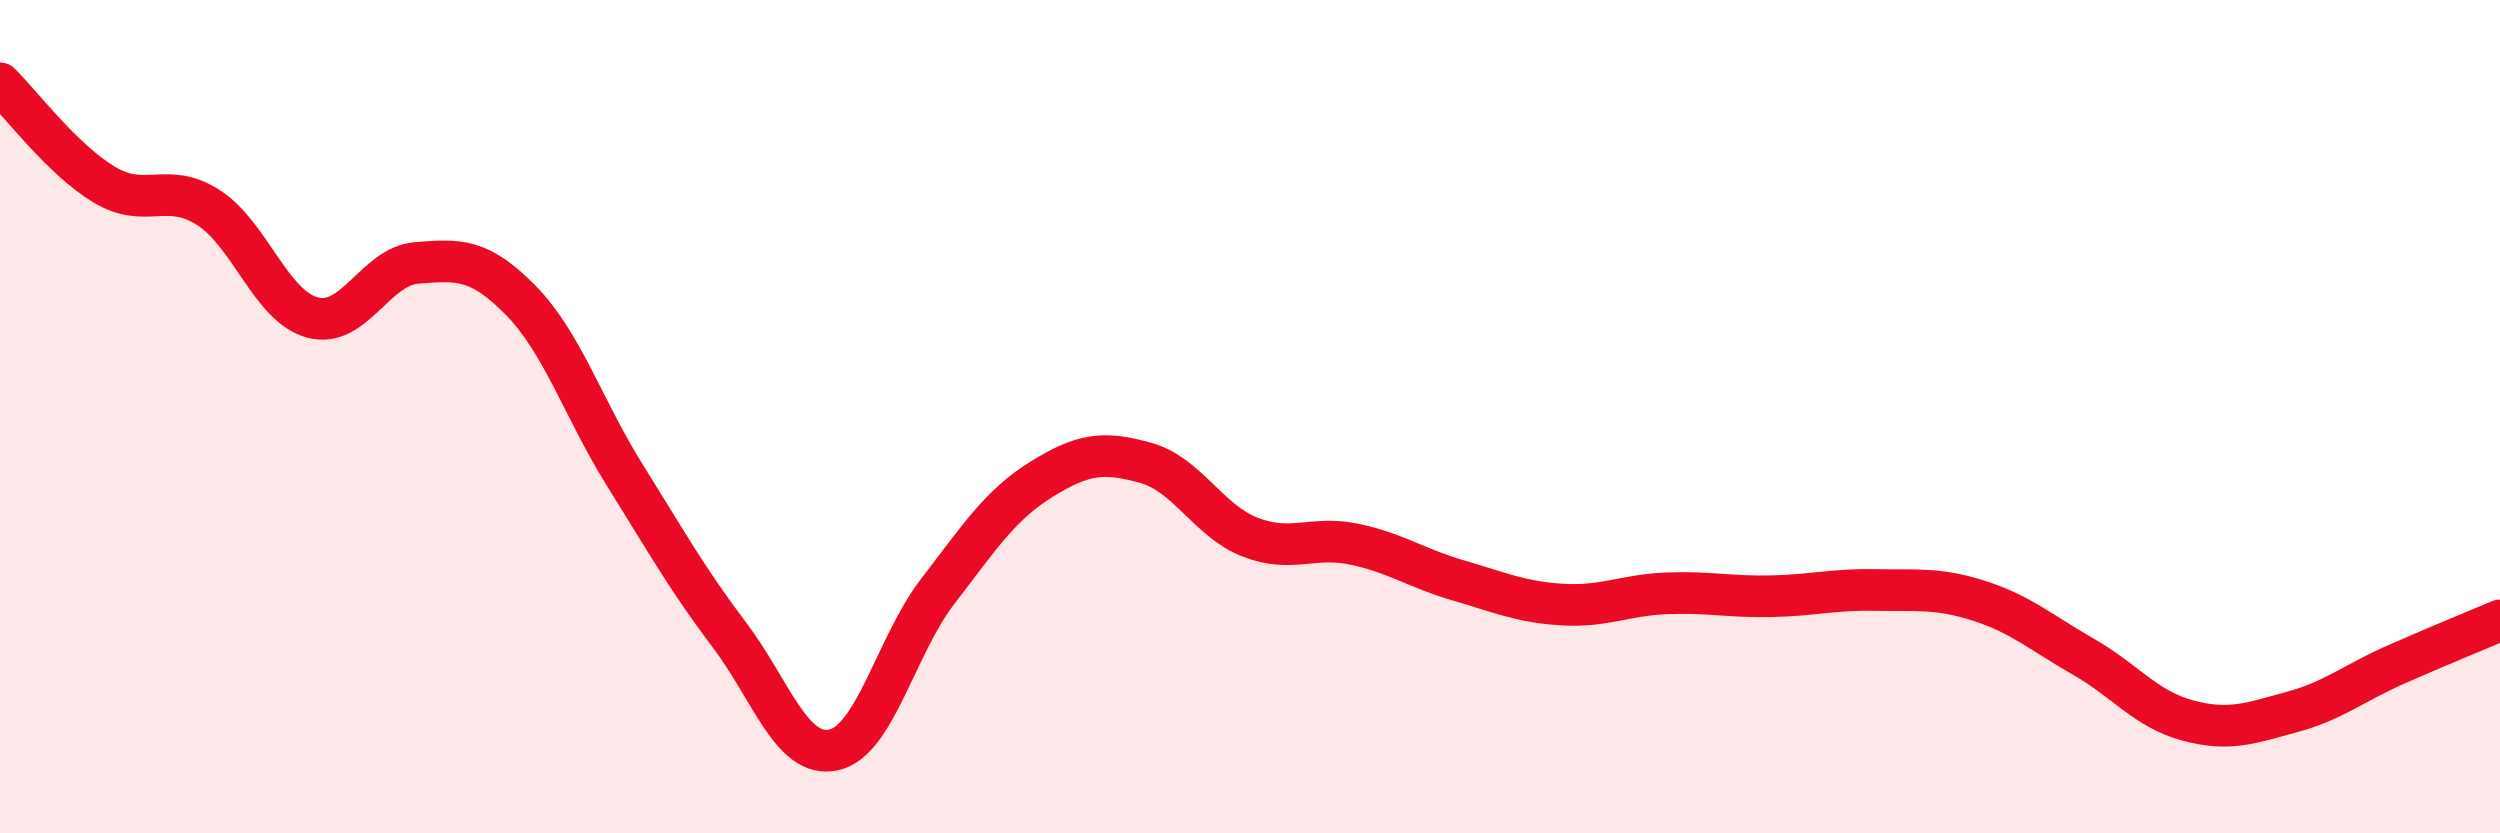
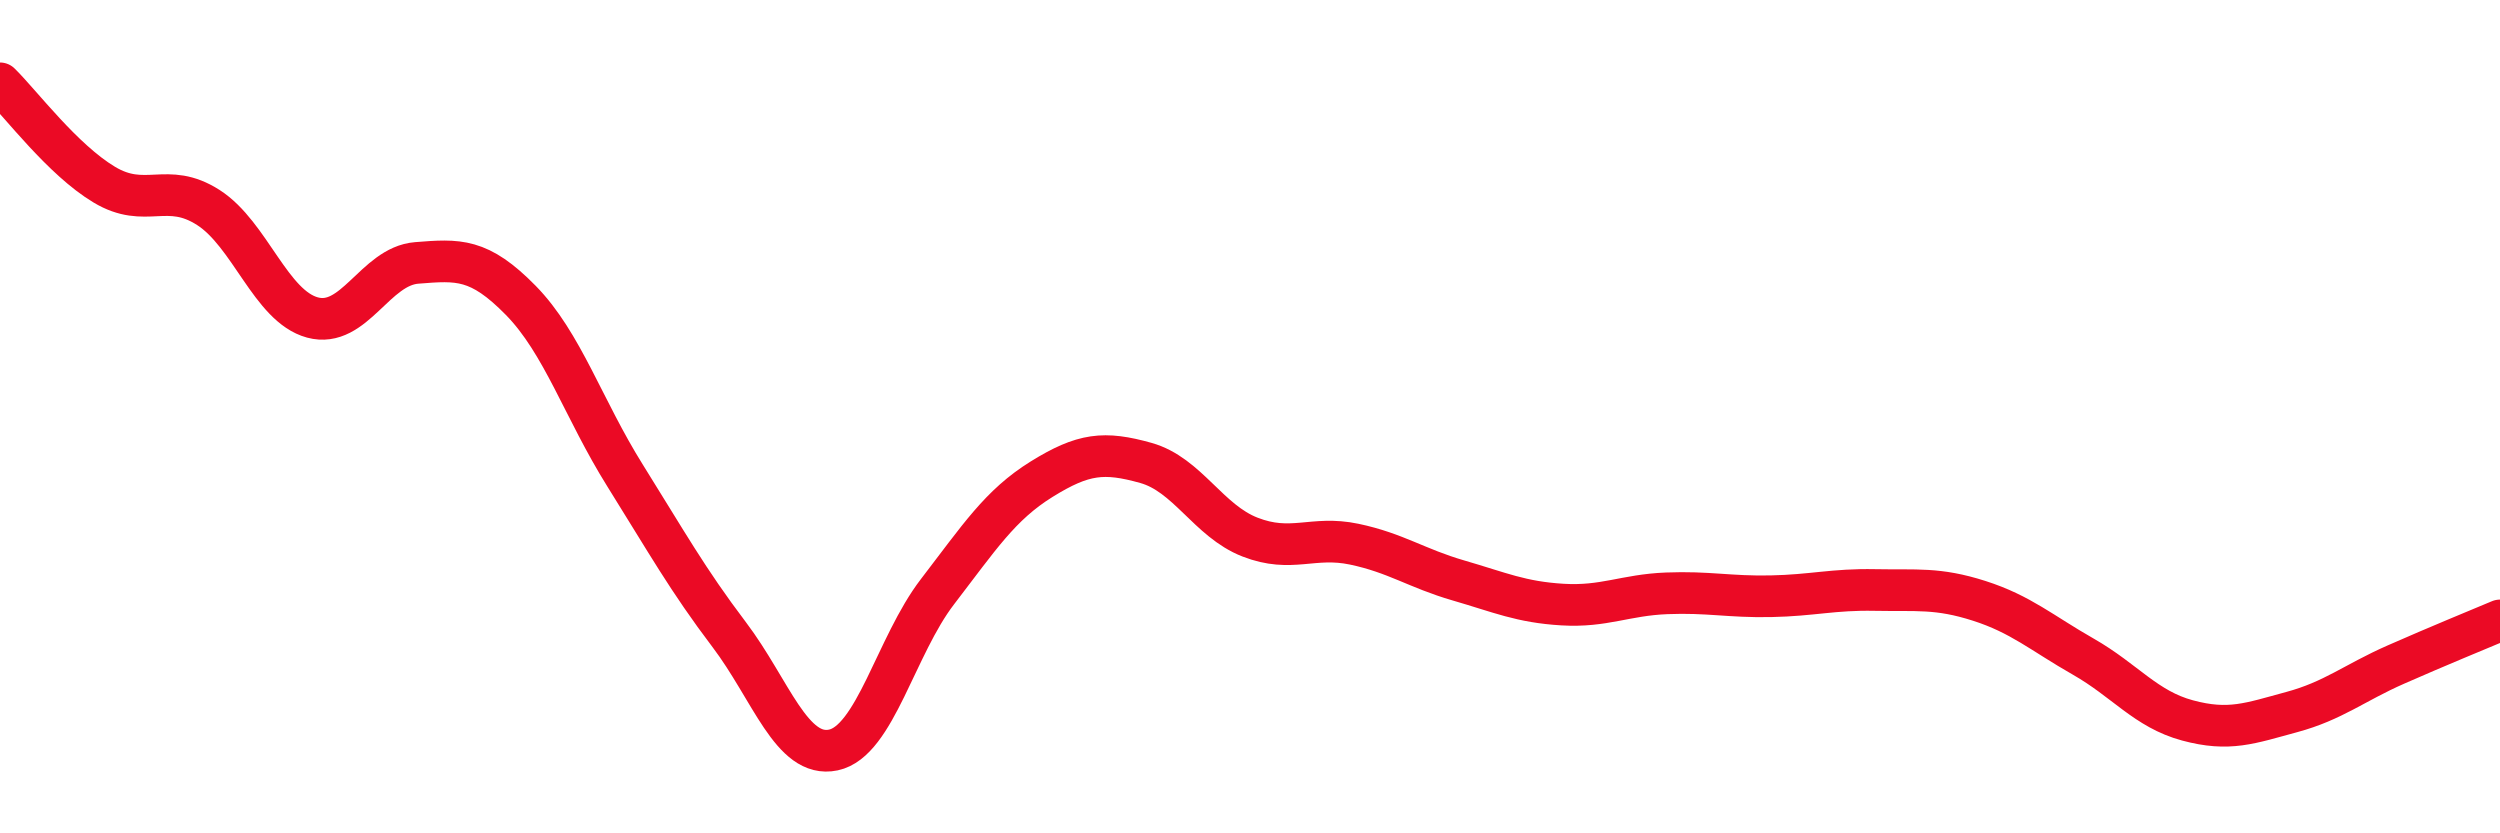
<svg xmlns="http://www.w3.org/2000/svg" width="60" height="20" viewBox="0 0 60 20">
-   <path d="M 0,2 C 0.5,2.49 1.5,3.83 2.5,4.43 C 3.5,5.03 4,4.34 5,4.98 C 6,5.62 6.5,7.35 7.5,7.62 C 8.5,7.89 9,6.39 10,6.31 C 11,6.23 11.5,6.19 12.5,7.21 C 13.5,8.23 14,9.81 15,11.41 C 16,13.01 16.5,13.91 17.5,15.23 C 18.5,16.55 19,18.21 20,18 C 21,17.79 21.5,15.5 22.5,14.2 C 23.5,12.9 24,12.12 25,11.5 C 26,10.88 26.5,10.83 27.5,11.11 C 28.5,11.39 29,12.5 30,12.89 C 31,13.28 31.5,12.85 32.5,13.06 C 33.5,13.27 34,13.64 35,13.93 C 36,14.22 36.5,14.45 37.5,14.51 C 38.5,14.57 39,14.28 40,14.24 C 41,14.2 41.5,14.33 42.5,14.31 C 43.5,14.29 44,14.14 45,14.16 C 46,14.18 46.5,14.1 47.5,14.42 C 48.5,14.74 49,15.19 50,15.76 C 51,16.33 51.5,17.02 52.5,17.29 C 53.5,17.56 54,17.36 55,17.09 C 56,16.82 56.5,16.39 57.5,15.95 C 58.5,15.51 59.5,15.1 60,14.89L60 20L0 20Z" fill="#EB0A25" opacity="0.1" stroke-linecap="round" stroke-linejoin="round" />
  <path d="M 0,2 C 0.5,2.49 1.5,3.83 2.5,4.43 C 3.5,5.03 4,4.34 5,4.98 C 6,5.62 6.5,7.35 7.5,7.62 C 8.5,7.89 9,6.39 10,6.31 C 11,6.23 11.5,6.19 12.5,7.21 C 13.5,8.23 14,9.81 15,11.41 C 16,13.01 16.5,13.91 17.5,15.23 C 18.5,16.55 19,18.21 20,18 C 21,17.79 21.5,15.5 22.5,14.2 C 23.5,12.9 24,12.12 25,11.5 C 26,10.88 26.5,10.83 27.5,11.11 C 28.5,11.39 29,12.5 30,12.89 C 31,13.28 31.5,12.85 32.5,13.06 C 33.5,13.27 34,13.64 35,13.93 C 36,14.22 36.5,14.45 37.5,14.51 C 38.5,14.57 39,14.28 40,14.24 C 41,14.2 41.5,14.33 42.5,14.31 C 43.5,14.29 44,14.14 45,14.16 C 46,14.18 46.5,14.1 47.5,14.42 C 48.5,14.74 49,15.19 50,15.76 C 51,16.33 51.5,17.02 52.5,17.29 C 53.5,17.56 54,17.36 55,17.09 C 56,16.82 56.5,16.39 57.5,15.95 C 58.5,15.51 59.5,15.1 60,14.89" stroke="#EB0A25" stroke-width="1" fill="none" stroke-linecap="round" stroke-linejoin="round" />
</svg>